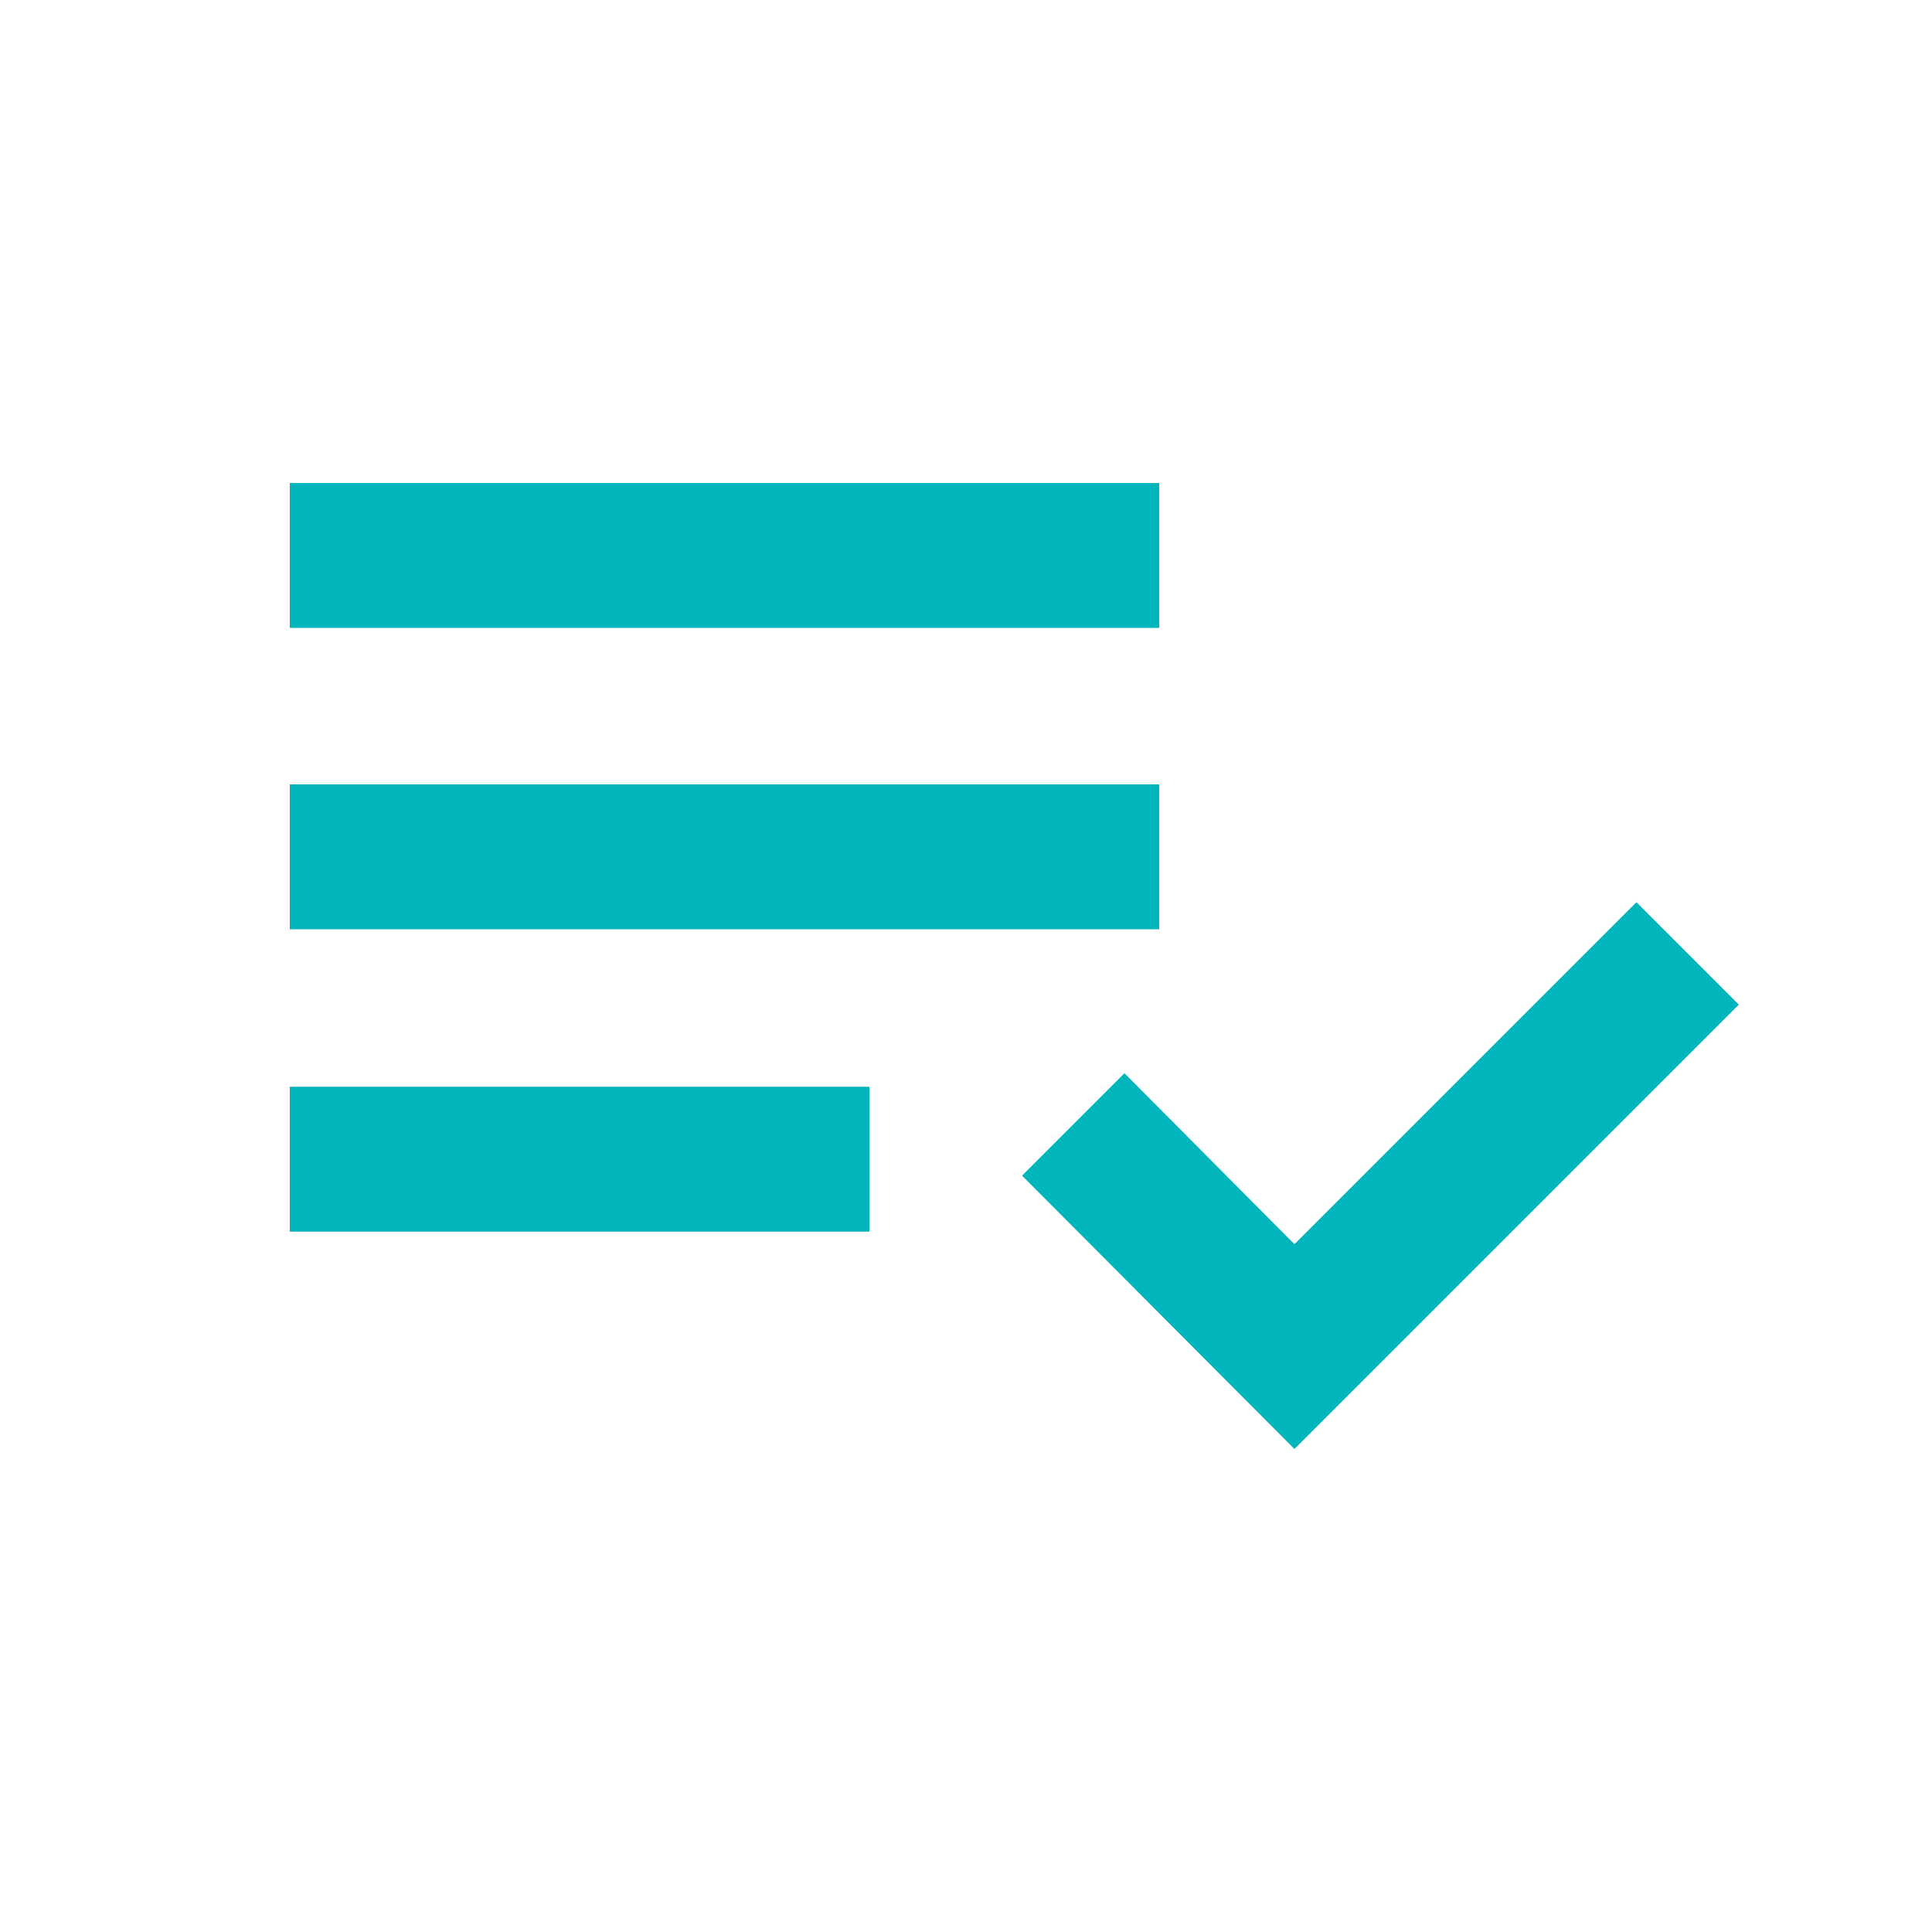
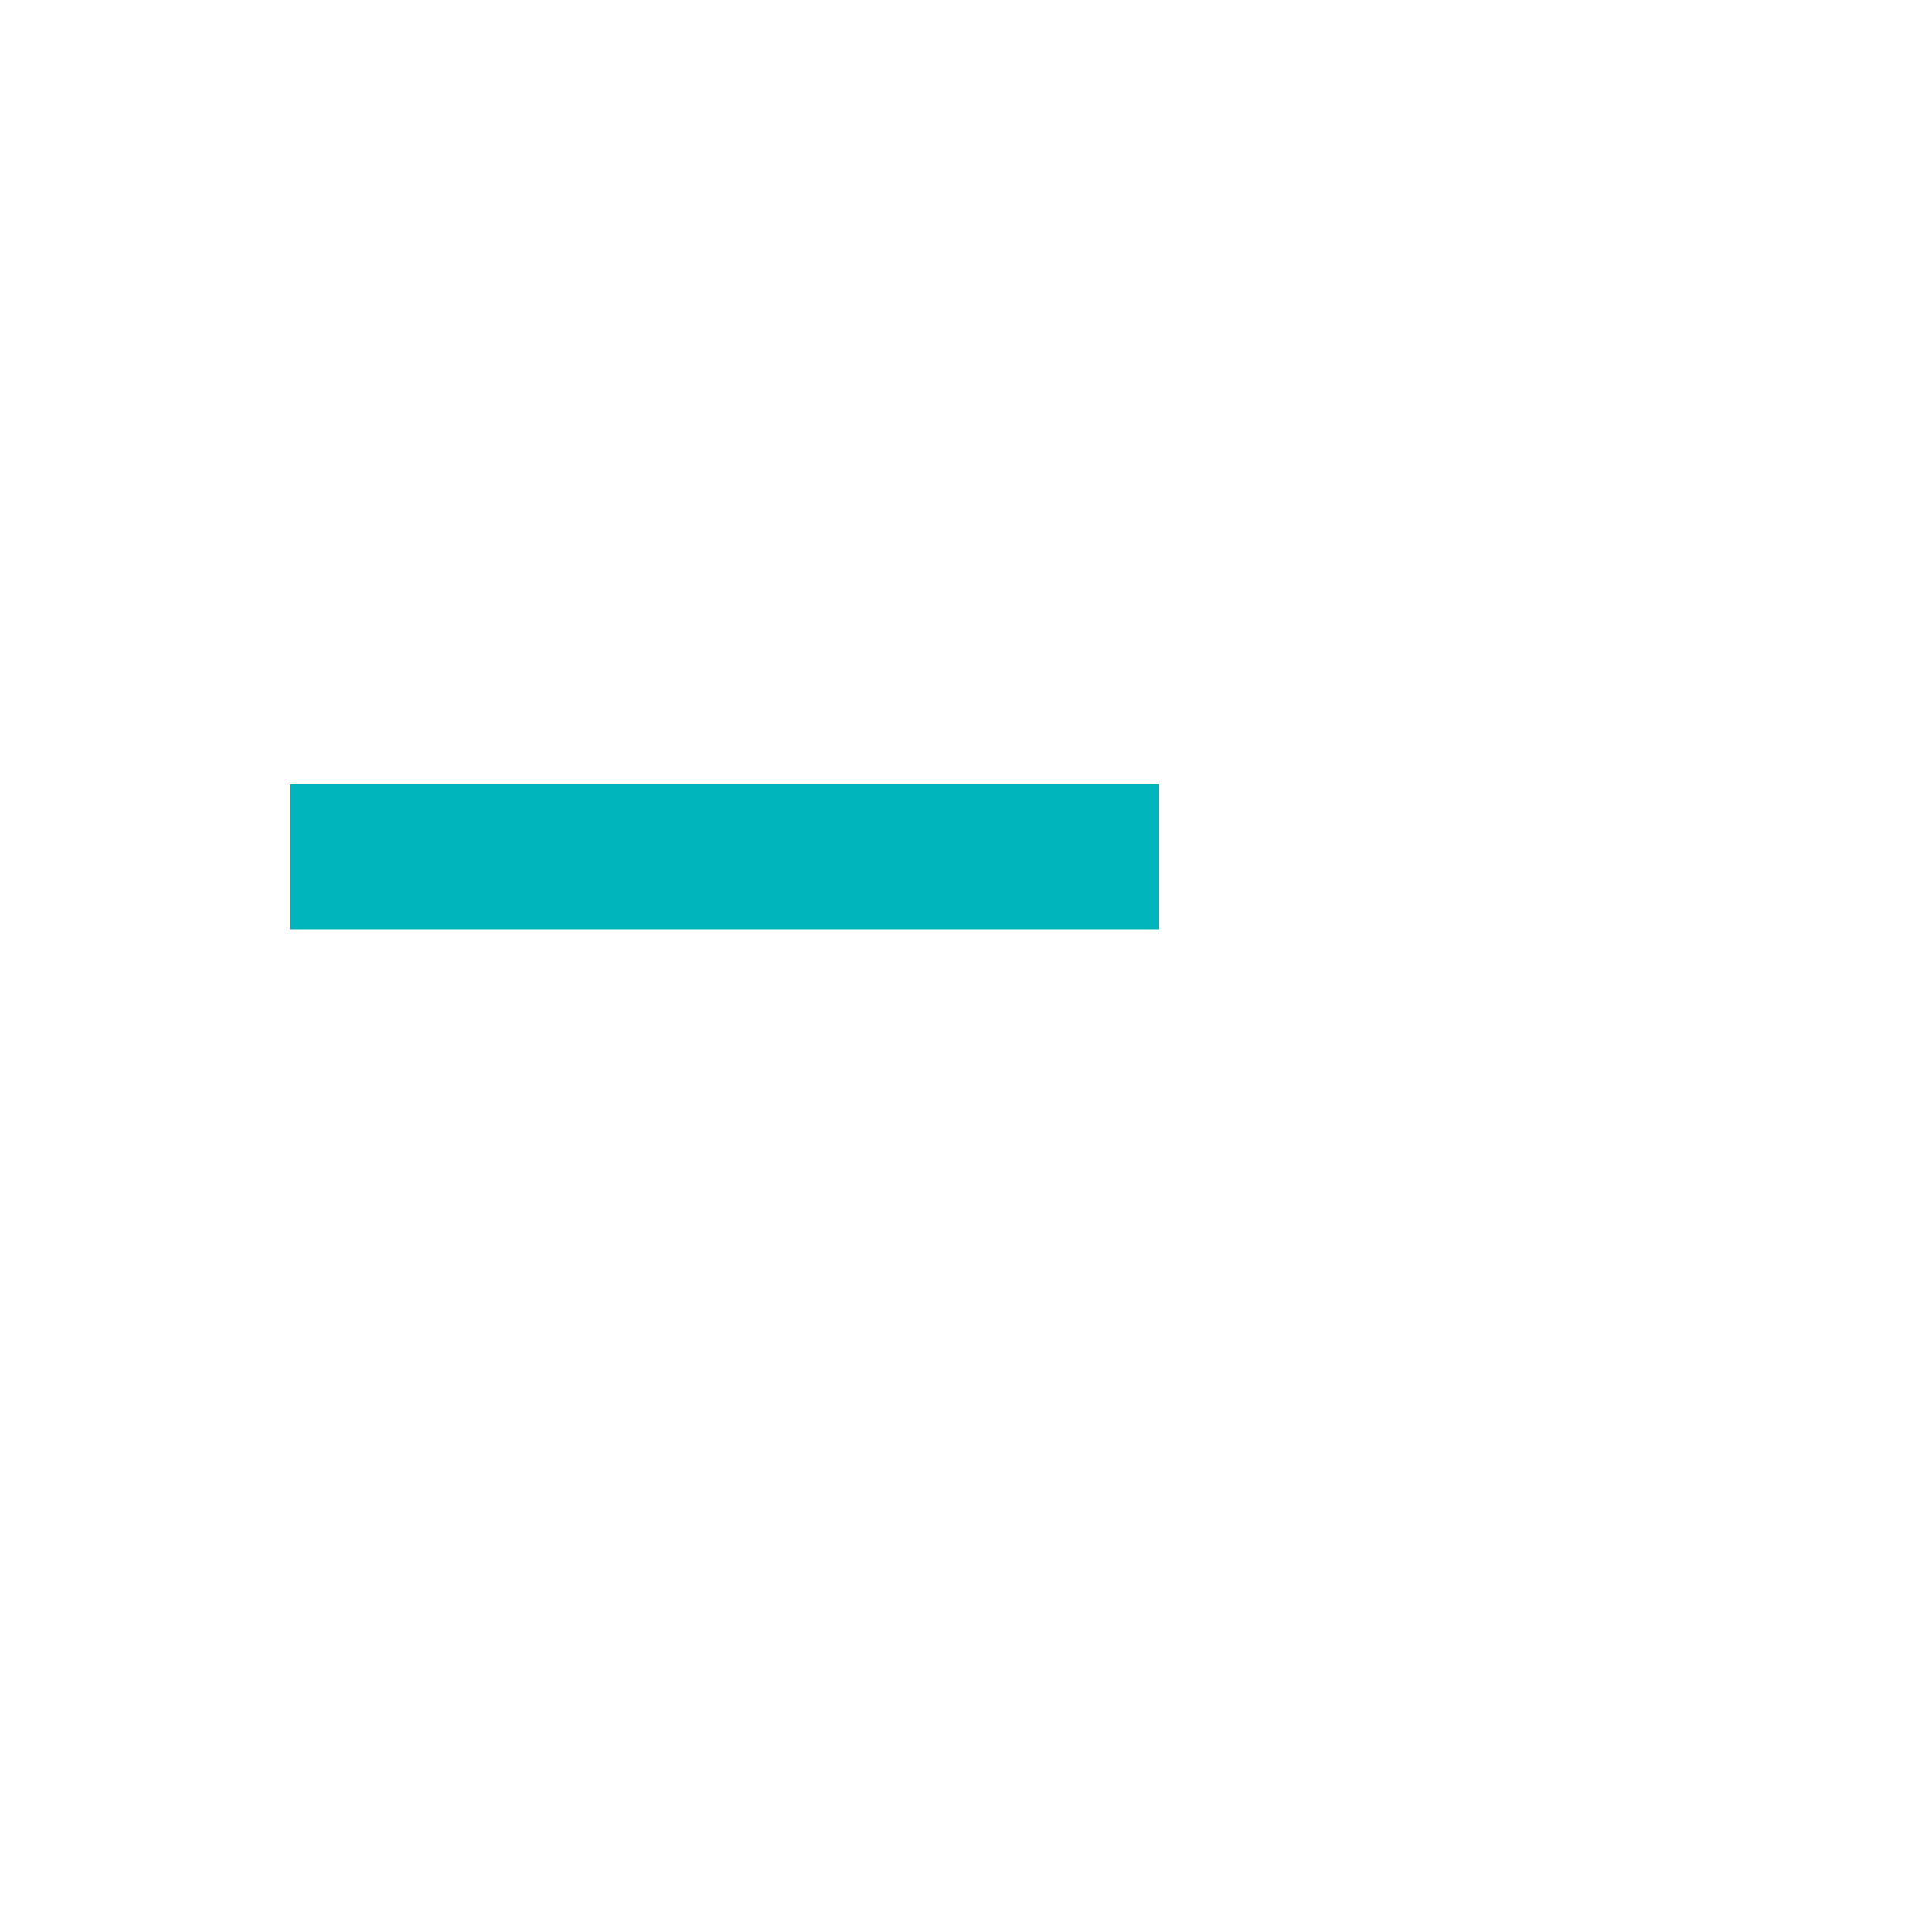
<svg xmlns="http://www.w3.org/2000/svg" enable-background="new 0 0 20 20" height="48px" viewBox="0 0 20 20" width="48px" fill="#00b5bc">
  <g>
    <rect fill="none" height="20" width="20" />
  </g>
  <g>
    <g>
-       <polygon points="16.94,9.34 13.4,12.88 11.64,11.11 10.58,12.17 13.4,15 18,10.4" />
-       <rect height="1.5" width="9" x="3" y="5" />
-       <rect height="1.5" width="6" x="3" y="11.25" />
      <rect height="1.5" width="9" x="3" y="8.12" />
    </g>
  </g>
</svg>